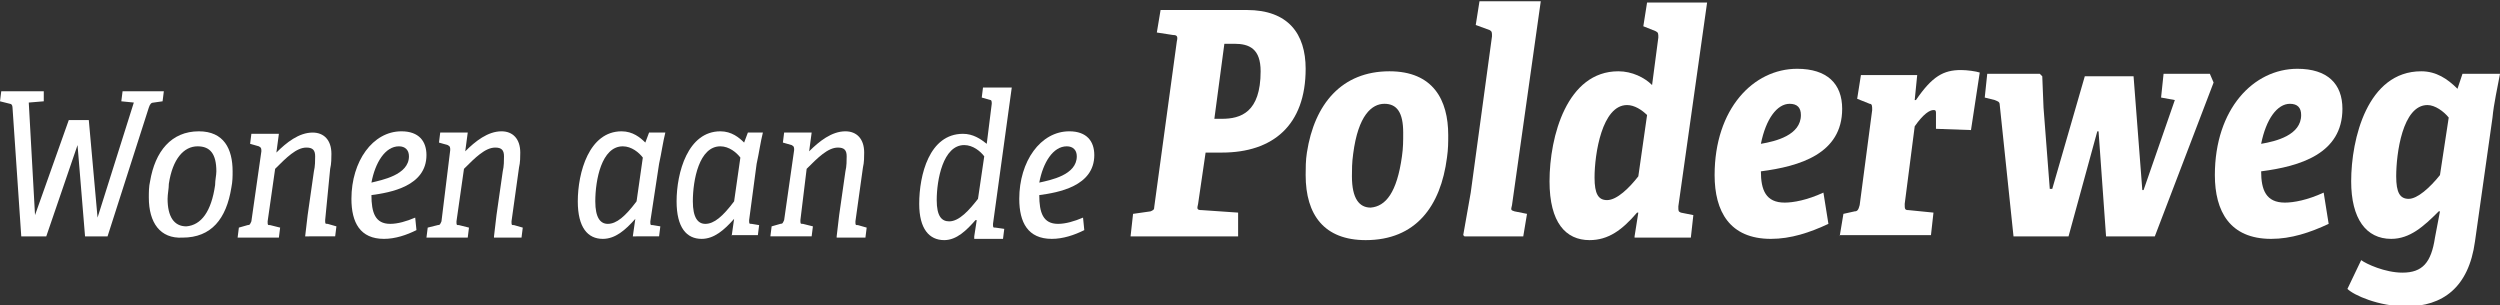
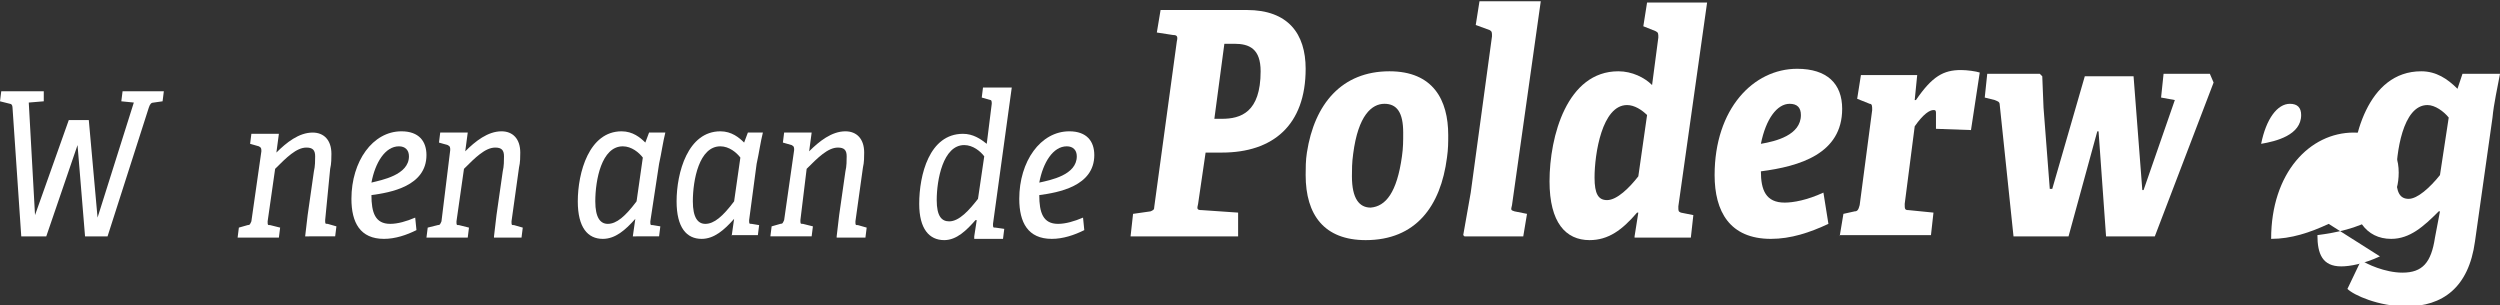
<svg xmlns="http://www.w3.org/2000/svg" version="1.1" id="Laag_1" x="0px" y="0px" viewBox="0 0 199.9 24.4" style="enable-background:new 0 0 199.9 24.4;" xml:space="preserve">
  <rect x="0" y="0" width="199.9" height="24.4" fill="#333333" stroke="none" />
  <g>
    <path style="fill:#FFFFFF;" d="M6.8,18.9l-0.6-7.3h0l-2.5,7.3H1.7L1,8.6c0-0.2-0.1-0.3-0.2-0.3L0,8.1l0.1-0.8h3.4L3.5,8.1L2.3,8.2   l0.5,9h0l2.7-7.6h1.6l0.7,7.8h0l2.9-9.2L9.7,8.1l0.1-0.8h3.3l-0.1,0.8l-0.7,0.1c-0.2,0-0.3,0.1-0.4,0.4L8.6,18.9H6.8z" />
-     <path style="fill:#FFFFFF;" d="M11.9,15.8c0-0.4,0-0.9,0.1-1.3c0.4-2.4,1.7-4,3.9-4c2,0,2.7,1.4,2.7,3.2c0,0.4,0,0.8-0.1,1.3   c-0.4,2.5-1.6,4-3.9,4C12.8,19.1,11.9,17.8,11.9,15.8z M17.2,14.8c0-0.4,0.1-0.8,0.1-1.1c0-1.4-0.5-2-1.5-2c-1.1,0-2,1-2.3,3   c0,0.4-0.1,0.8-0.1,1.2c0,1.4,0.5,2.2,1.5,2.2C16.1,18,16.9,16.9,17.2,14.8z" />
    <path style="fill:#FFFFFF;" d="M24.4,18.9L24.4,18.9l0.2-1.7l0.5-3.5c0.1-0.4,0.1-0.9,0.1-1.2c0-0.5-0.2-0.7-0.7-0.7   c-0.8,0-1.6,0.8-2.5,1.7l-0.6,4.2c0,0.3,0,0.3,0.2,0.3l0.8,0.2l-0.1,0.8h-3.3l0.1-0.8l0.7-0.2c0.2,0,0.2-0.1,0.3-0.3l0.8-5.6   c0-0.2,0-0.3-0.2-0.4l-0.7-0.2l0.1-0.8h2.2l-0.2,1.5l0,0c0.8-0.8,1.8-1.6,2.9-1.6c0.9,0,1.5,0.6,1.5,1.7c0,0.3,0,0.8-0.1,1.2   L26,17.6c0,0.3,0,0.3,0.2,0.3l0.7,0.2l-0.1,0.8H24.4z" />
    <path style="fill:#FFFFFF;" d="M33.3,18.4c-0.8,0.4-1.7,0.7-2.6,0.7c-1.9,0-2.6-1.3-2.6-3.2c0-3,1.7-5.4,4-5.4c1.4,0,2,0.8,2,1.9   c0,2.5-2.9,3-4.4,3.2c0,1.4,0.3,2.3,1.5,2.3c0.6,0,1.3-0.2,2-0.5L33.3,18.4z M32.7,12.5c0-0.5-0.3-0.8-0.8-0.8   c-1.1,0-1.9,1.3-2.2,2.9C30.5,14.4,32.7,14,32.7,12.5z" />
    <path style="fill:#FFFFFF;" d="M39.5,18.9L39.5,18.9l0.2-1.7l0.5-3.5c0.1-0.4,0.1-0.9,0.1-1.2c0-0.5-0.2-0.7-0.7-0.7   c-0.8,0-1.6,0.8-2.5,1.7l-0.6,4.2c0,0.3,0,0.3,0.2,0.3l0.8,0.2l-0.1,0.8h-3.3l0.1-0.8L35,18c0.2,0,0.2-0.1,0.3-0.3L36,12   c0-0.2,0-0.3-0.2-0.4l-0.7-0.2l0.1-0.8h2.2l-0.2,1.5l0,0c0.8-0.8,1.8-1.6,2.9-1.6c0.9,0,1.5,0.6,1.5,1.7c0,0.3,0,0.8-0.1,1.2   l-0.6,4.3c0,0.3,0,0.3,0.2,0.3l0.7,0.2l-0.1,0.8H39.5z" />
    <path style="fill:#FFFFFF;" d="M50.6,18.9l0.2-1.4l0,0c-0.8,0.9-1.6,1.6-2.6,1.6c-1.2,0-2-0.9-2-3c0-2.3,0.9-5.6,3.5-5.6   c0.9,0,1.5,0.5,1.9,0.9l0.3-0.8h1.3c-0.2,0.8-0.3,1.6-0.5,2.5L52,17.7c0,0.3,0,0.3,0.2,0.3l0.6,0.1l-0.1,0.8H50.6z M51.4,12.6   c-0.3-0.4-0.9-0.9-1.6-0.9c-1.7,0-2.2,2.7-2.2,4.4c0,1.3,0.4,1.8,1,1.8c0.7,0,1.4-0.6,2.3-1.8L51.4,12.6z" />
    <path style="fill:#FFFFFF;" d="M58.5,18.9l0.2-1.4l0,0c-0.8,0.9-1.6,1.6-2.6,1.6c-1.2,0-2-0.9-2-3c0-2.3,0.9-5.6,3.5-5.6   c0.9,0,1.5,0.5,1.9,0.9l0.3-0.8H61c-0.2,0.8-0.3,1.6-0.5,2.5l-0.6,4.5c0,0.3,0,0.3,0.2,0.3l0.6,0.1l-0.1,0.8H58.5z M59.2,12.6   c-0.3-0.4-0.9-0.9-1.6-0.9c-1.7,0-2.2,2.7-2.2,4.4c0,1.3,0.4,1.8,1,1.8c0.7,0,1.4-0.6,2.3-1.8L59.2,12.6z" />
    <path style="fill:#FFFFFF;" d="M66.9,18.9L66.9,18.9l0.2-1.7l0.5-3.5c0.1-0.4,0.1-0.9,0.1-1.2c0-0.5-0.2-0.7-0.7-0.7   c-0.8,0-1.6,0.8-2.5,1.7L64,17.6c0,0.3,0,0.3,0.2,0.3l0.8,0.2l-0.1,0.8h-3.3l0.1-0.8l0.7-0.2c0.2,0,0.2-0.1,0.3-0.3l0.8-5.6   c0-0.2,0-0.3-0.2-0.4l-0.7-0.2l0.1-0.8h2.2l-0.2,1.5l0,0c0.8-0.8,1.8-1.6,2.9-1.6c0.9,0,1.5,0.6,1.5,1.7c0,0.3,0,0.8-0.1,1.2   l-0.6,4.3c0,0.3,0,0.3,0.2,0.3l0.7,0.2l-0.1,0.8H66.9z" />
    <path style="fill:#FFFFFF;" d="M77.9,18.9l0.2-1.3l-0.1,0c-0.7,0.8-1.5,1.6-2.5,1.6c-1.2,0-2-0.9-2-2.9c0-2.3,0.8-5.6,3.5-5.6   c0.8,0,1.4,0.4,1.9,0.8l0.4-3.2c0-0.1,0-0.3-0.1-0.3l-0.7-0.2l0.1-0.8h2.3l-1.5,10.9c0,0.3,0,0.3,0.2,0.3l0.7,0.1l-0.1,0.8H77.9z    M78.7,12.5c-0.3-0.4-0.9-0.9-1.6-0.9c-1.7,0-2.2,2.8-2.2,4.4c0,1.3,0.4,1.7,1,1.7c0.8,0,1.6-0.9,2.3-1.8L78.7,12.5z" />
    <path style="fill:#FFFFFF;" d="M86.7,18.4c-0.8,0.4-1.7,0.7-2.6,0.7c-1.9,0-2.6-1.3-2.6-3.2c0-3,1.7-5.4,4-5.4c1.4,0,2,0.8,2,1.9   c0,2.5-2.9,3-4.4,3.2c0,1.4,0.3,2.3,1.5,2.3c0.6,0,1.3-0.2,2-0.5L86.7,18.4z M86.1,12.5c0-0.5-0.3-0.8-0.8-0.8   c-1.1,0-1.9,1.3-2.2,2.9C84,14.4,86.1,14,86.1,12.5z" />
    <path style="fill:#FFFFFF;" d="M90.4,18.9l0.2-1.8l1.4-0.2c0.2-0.1,0.3-0.1,0.3-0.4l1.8-13.2c0.1-0.4,0-0.5-0.3-0.5l-1.3-0.2   l0.3-1.8h6.9c3.3,0,4.7,1.9,4.7,4.7c0,4.5-2.6,6.7-6.7,6.7h-1.3l-0.6,4.1c-0.1,0.4-0.1,0.5,0.3,0.5l2.9,0.2L99,18.9H90.4z    M97.7,9.5c1.5,0,3.1-0.5,3.1-3.8c0-1.8-0.9-2.2-2.1-2.2h-0.8l-0.8,6H97.7z" />
    <path style="fill:#FFFFFF;" d="M104.4,14c0-0.5,0-1.2,0.1-1.8c0.6-3.9,2.8-6.5,6.6-6.5c3.5,0,4.7,2.3,4.7,5.1c0,0.6,0,1.1-0.1,1.8   c-0.5,3.9-2.5,6.6-6.5,6.6C105.9,19.2,104.4,17.2,104.4,14z M112.1,12.5c0.1-0.7,0.1-1.2,0.1-1.9c0-1.6-0.5-2.3-1.5-2.3   c-1,0-2.1,0.9-2.5,4c-0.1,0.7-0.1,1.3-0.1,1.8c0,1.8,0.6,2.5,1.5,2.5C110.8,16.5,111.7,15.4,112.1,12.5z" />
    <path style="fill:#FFFFFF;" d="M117.1,18.9l-0.1-0.1l0.6-3.4l1.7-12.5c0-0.3,0-0.4-0.2-0.5l-1.1-0.4l0.3-1.9h4.9l-2.3,16.3   c-0.1,0.4-0.1,0.4,0.2,0.5l1,0.2l-0.3,1.8H117.1z" />
    <path style="fill:#FFFFFF;" d="M130.7,18.9L131,17l-0.1,0c-1.2,1.4-2.3,2.2-3.8,2.2c-1.9,0-3.2-1.4-3.2-4.7c0-3.6,1.4-8.8,5.5-8.8   c1.1,0,2.1,0.5,2.7,1.1l0.5-3.8c0-0.3,0-0.4-0.2-0.5l-1-0.4l0.3-1.9h4.8l-2.3,16.3c0,0.4,0,0.4,0.2,0.5l1,0.2l-0.2,1.8H130.7z    M131.7,9.2c-0.4-0.4-1-0.8-1.6-0.8c-2,0-2.6,3.9-2.6,5.8c0,1.3,0.3,1.8,1,1.8c0.8,0,1.8-1,2.5-1.9L131.7,9.2z" />
    <path style="fill:#FFFFFF;" d="M146.2,17.9c-1.5,0.7-3,1.2-4.6,1.2c-3.3,0-4.5-2.2-4.5-5.1c0-5.3,3.1-8.5,6.6-8.5   c2.4,0,3.6,1.2,3.6,3.2c0,3.6-3.4,4.6-6.5,5c0,1.5,0.4,2.5,1.9,2.5c0.7,0,1.8-0.2,3.1-0.8L146.2,17.9z M144,9.2   c0-0.6-0.3-0.9-0.9-0.9c-1,0-1.9,1.2-2.3,3.2C142,11.3,144,10.8,144,9.2z" />
    <path style="fill:#FFFFFF;" d="M147.1,18.9l0.3-1.8l0.9-0.2c0.2,0,0.3-0.1,0.4-0.5l1-7.6c0-0.3,0-0.5-0.2-0.5l-1-0.4l0.3-1.9h4.5   L153.1,8h0.1c1.3-1.9,2.2-2.4,3.6-2.4c0.5,0,1.2,0.1,1.5,0.2l-0.7,4.6l-2.8-0.1l0-1.3c0-0.2-0.1-0.2-0.2-0.2   c-0.3,0-0.8,0.3-1.5,1.3l-0.8,6.2c0,0.4,0,0.5,0.3,0.5l2,0.2l-0.2,1.8H147.1z" />
    <path style="fill:#FFFFFF;" d="M168.4,18.9l-0.6-8.4h-0.1l-2.3,8.4H161l-1.1-10.5c0-0.3-0.2-0.3-0.4-0.4l-0.8-0.2l0.2-1.9h4.2   l0.2,0.2l0.1,2.5l0.5,6.5h0.2l2.6-9h3.9l0.7,9.1h0.1l2.5-7.2l-1.1-0.2l0.2-1.9h3.7l0.3,0.7l-4.7,12.3H168.4z" />
-     <path style="fill:#FFFFFF;" d="M186.2,17.9c-1.5,0.7-3,1.2-4.6,1.2c-3.3,0-4.5-2.2-4.5-5.1c0-5.3,3.1-8.5,6.6-8.5   c2.4,0,3.6,1.2,3.6,3.2c0,3.6-3.4,4.6-6.5,5c0,1.5,0.4,2.5,1.9,2.5c0.7,0,1.8-0.2,3.1-0.8L186.2,17.9z M184,9.2   c0-0.6-0.3-0.9-0.9-0.9c-1,0-1.9,1.2-2.3,3.2C182,11.3,184,10.8,184,9.2z" />
+     <path style="fill:#FFFFFF;" d="M186.2,17.9c-1.5,0.7-3,1.2-4.6,1.2c0-5.3,3.1-8.5,6.6-8.5   c2.4,0,3.6,1.2,3.6,3.2c0,3.6-3.4,4.6-6.5,5c0,1.5,0.4,2.5,1.9,2.5c0.7,0,1.8-0.2,3.1-0.8L186.2,17.9z M184,9.2   c0-0.6-0.3-0.9-0.9-0.9c-1,0-1.9,1.2-2.3,3.2C182,11.3,184,10.8,184,9.2z" />
    <path style="fill:#FFFFFF;" d="M195.1,16.9l-0.1,0c-1.2,1.2-2.3,2.2-3.8,2.2c-2,0-3.2-1.6-3.2-4.6c0-3.4,1.3-8.8,5.6-8.8   c1.2,0,2.1,0.6,2.9,1.4l0.4-1.2h3c-0.2,1.1-0.5,2.4-0.6,3.5l-1.4,9.9c-0.5,3.7-2.6,5.2-5.5,5.2c-2.2,0-4.2-0.9-4.7-1.4l1.1-2.3   c0.4,0.3,1.9,1,3.3,1c1.6,0,2.3-0.8,2.6-2.8L195.1,16.9z M195.8,9.4c-0.4-0.5-1.1-1-1.7-1c-2,0-2.5,3.9-2.5,5.7   c0,1.3,0.3,1.8,1,1.8c0.7,0,1.7-0.9,2.5-1.9L195.8,9.4z" />
  </g>
</svg>